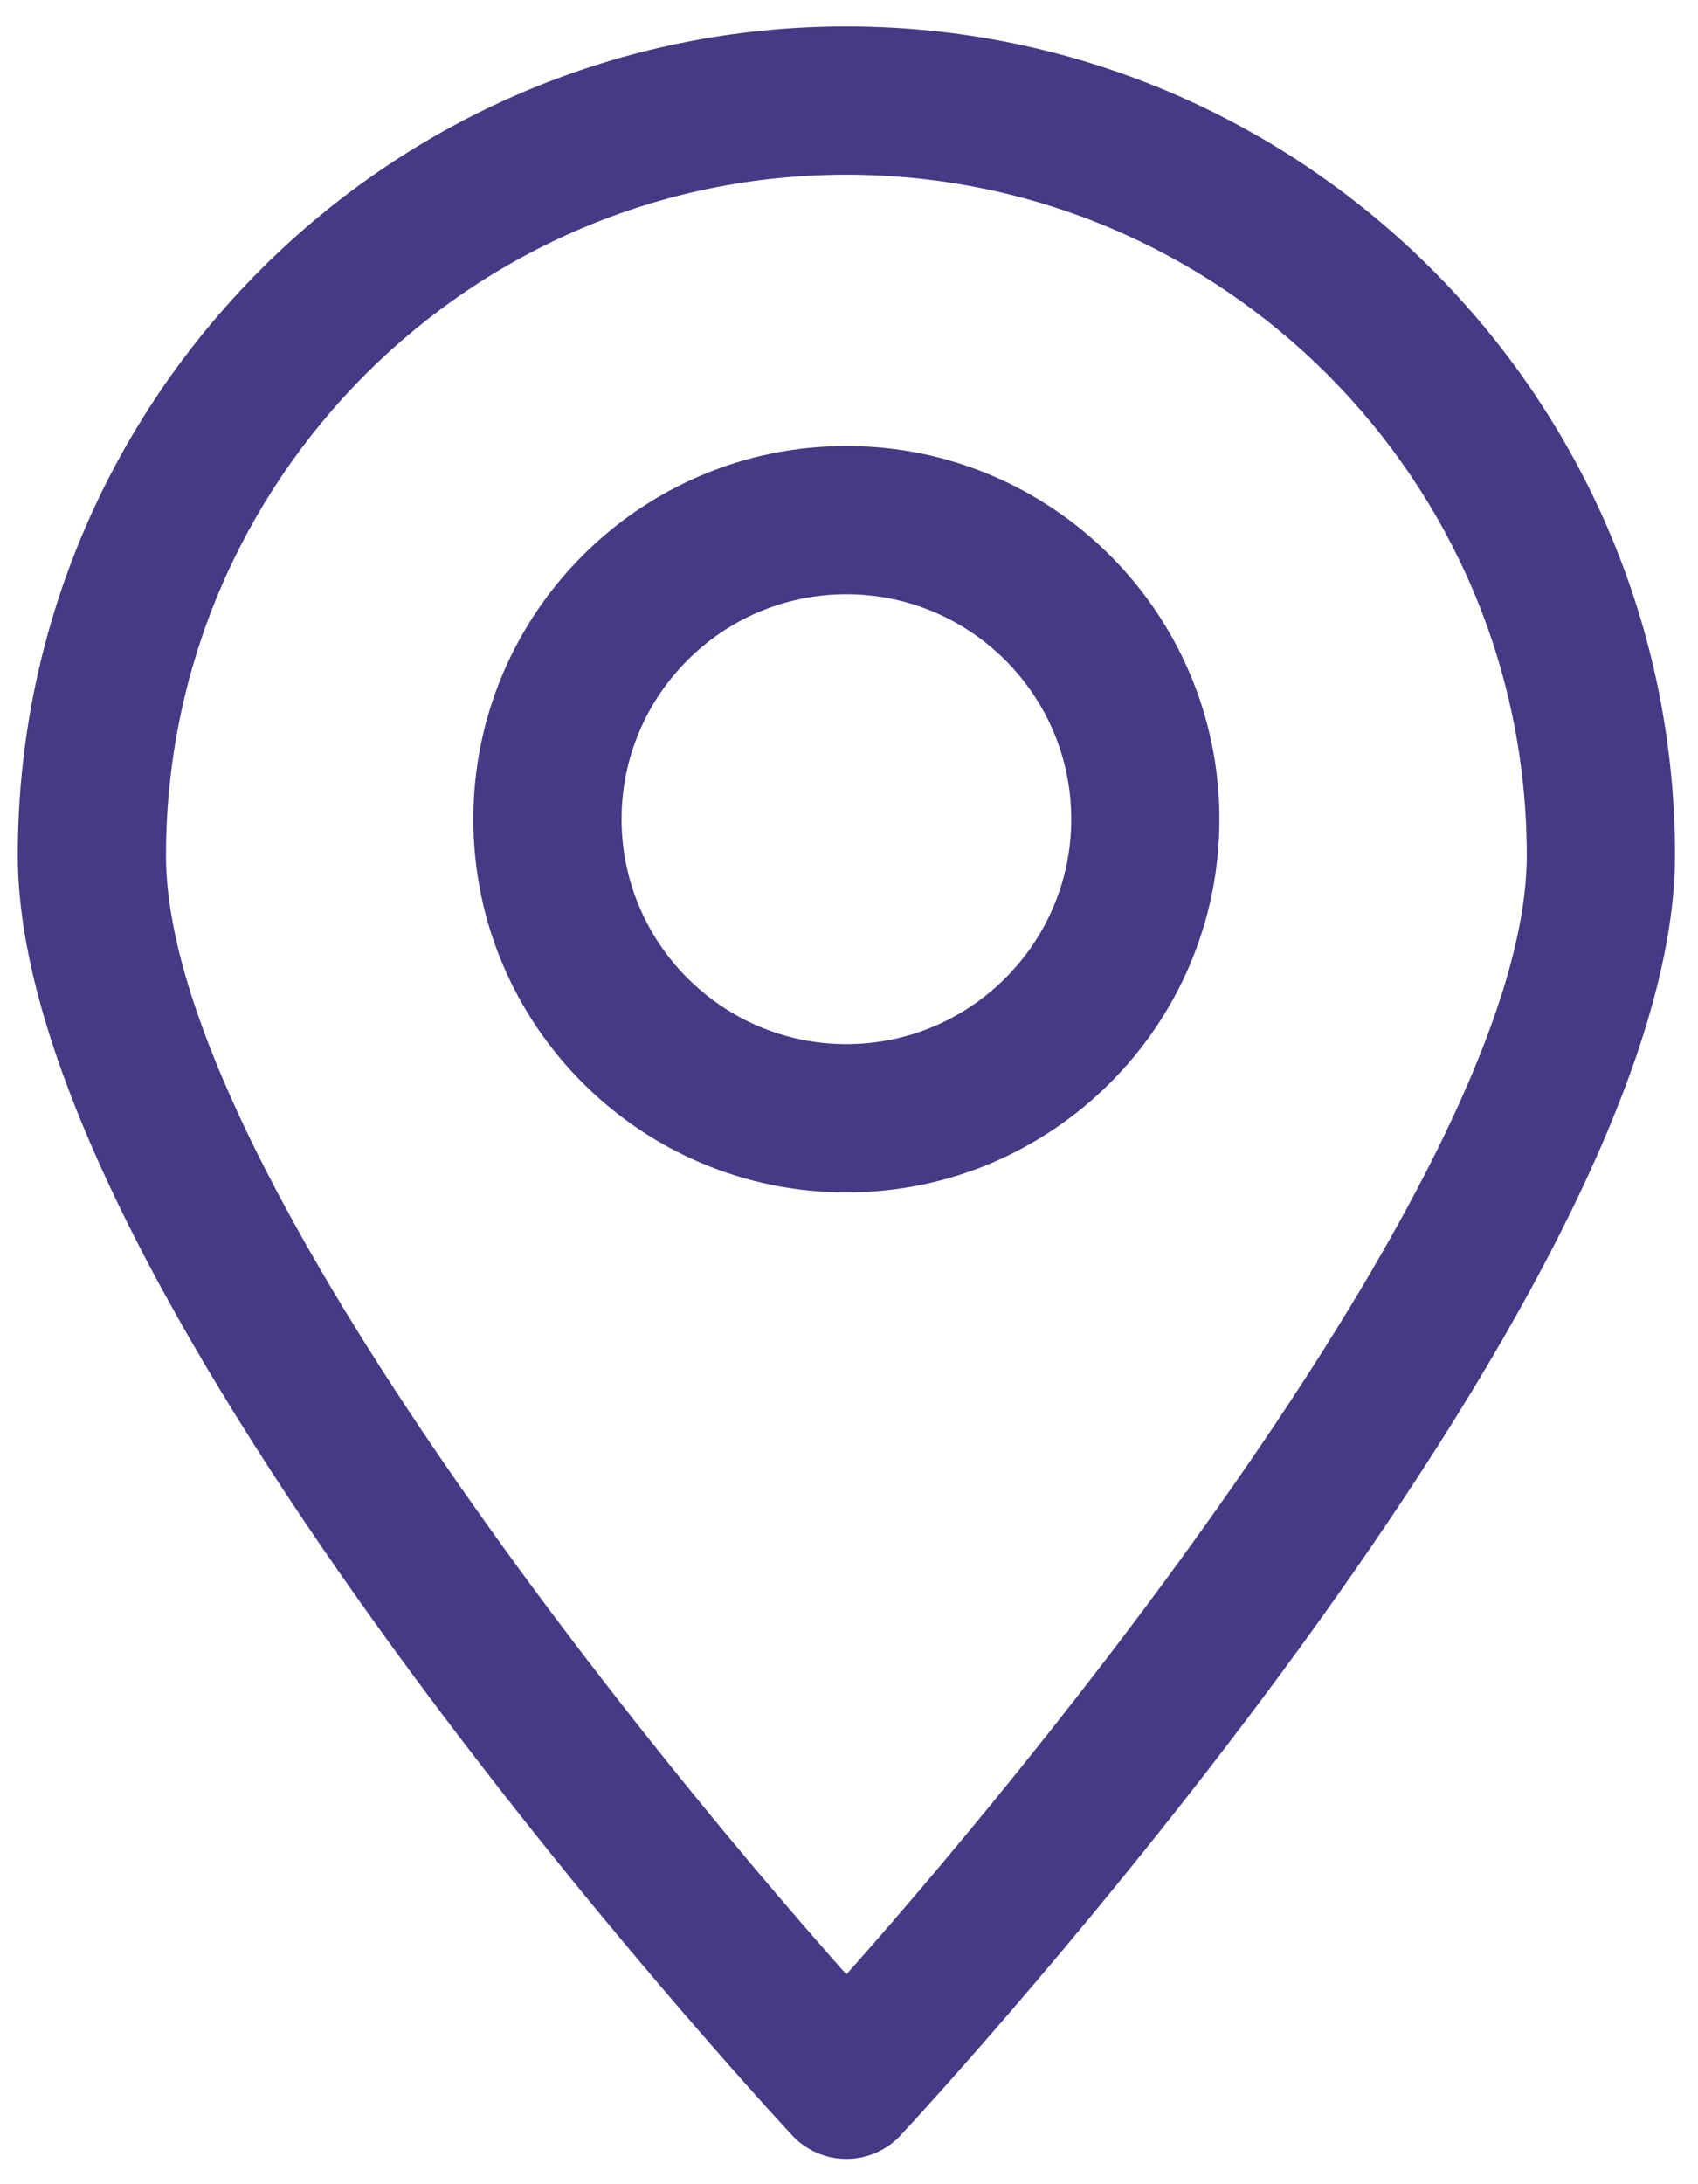
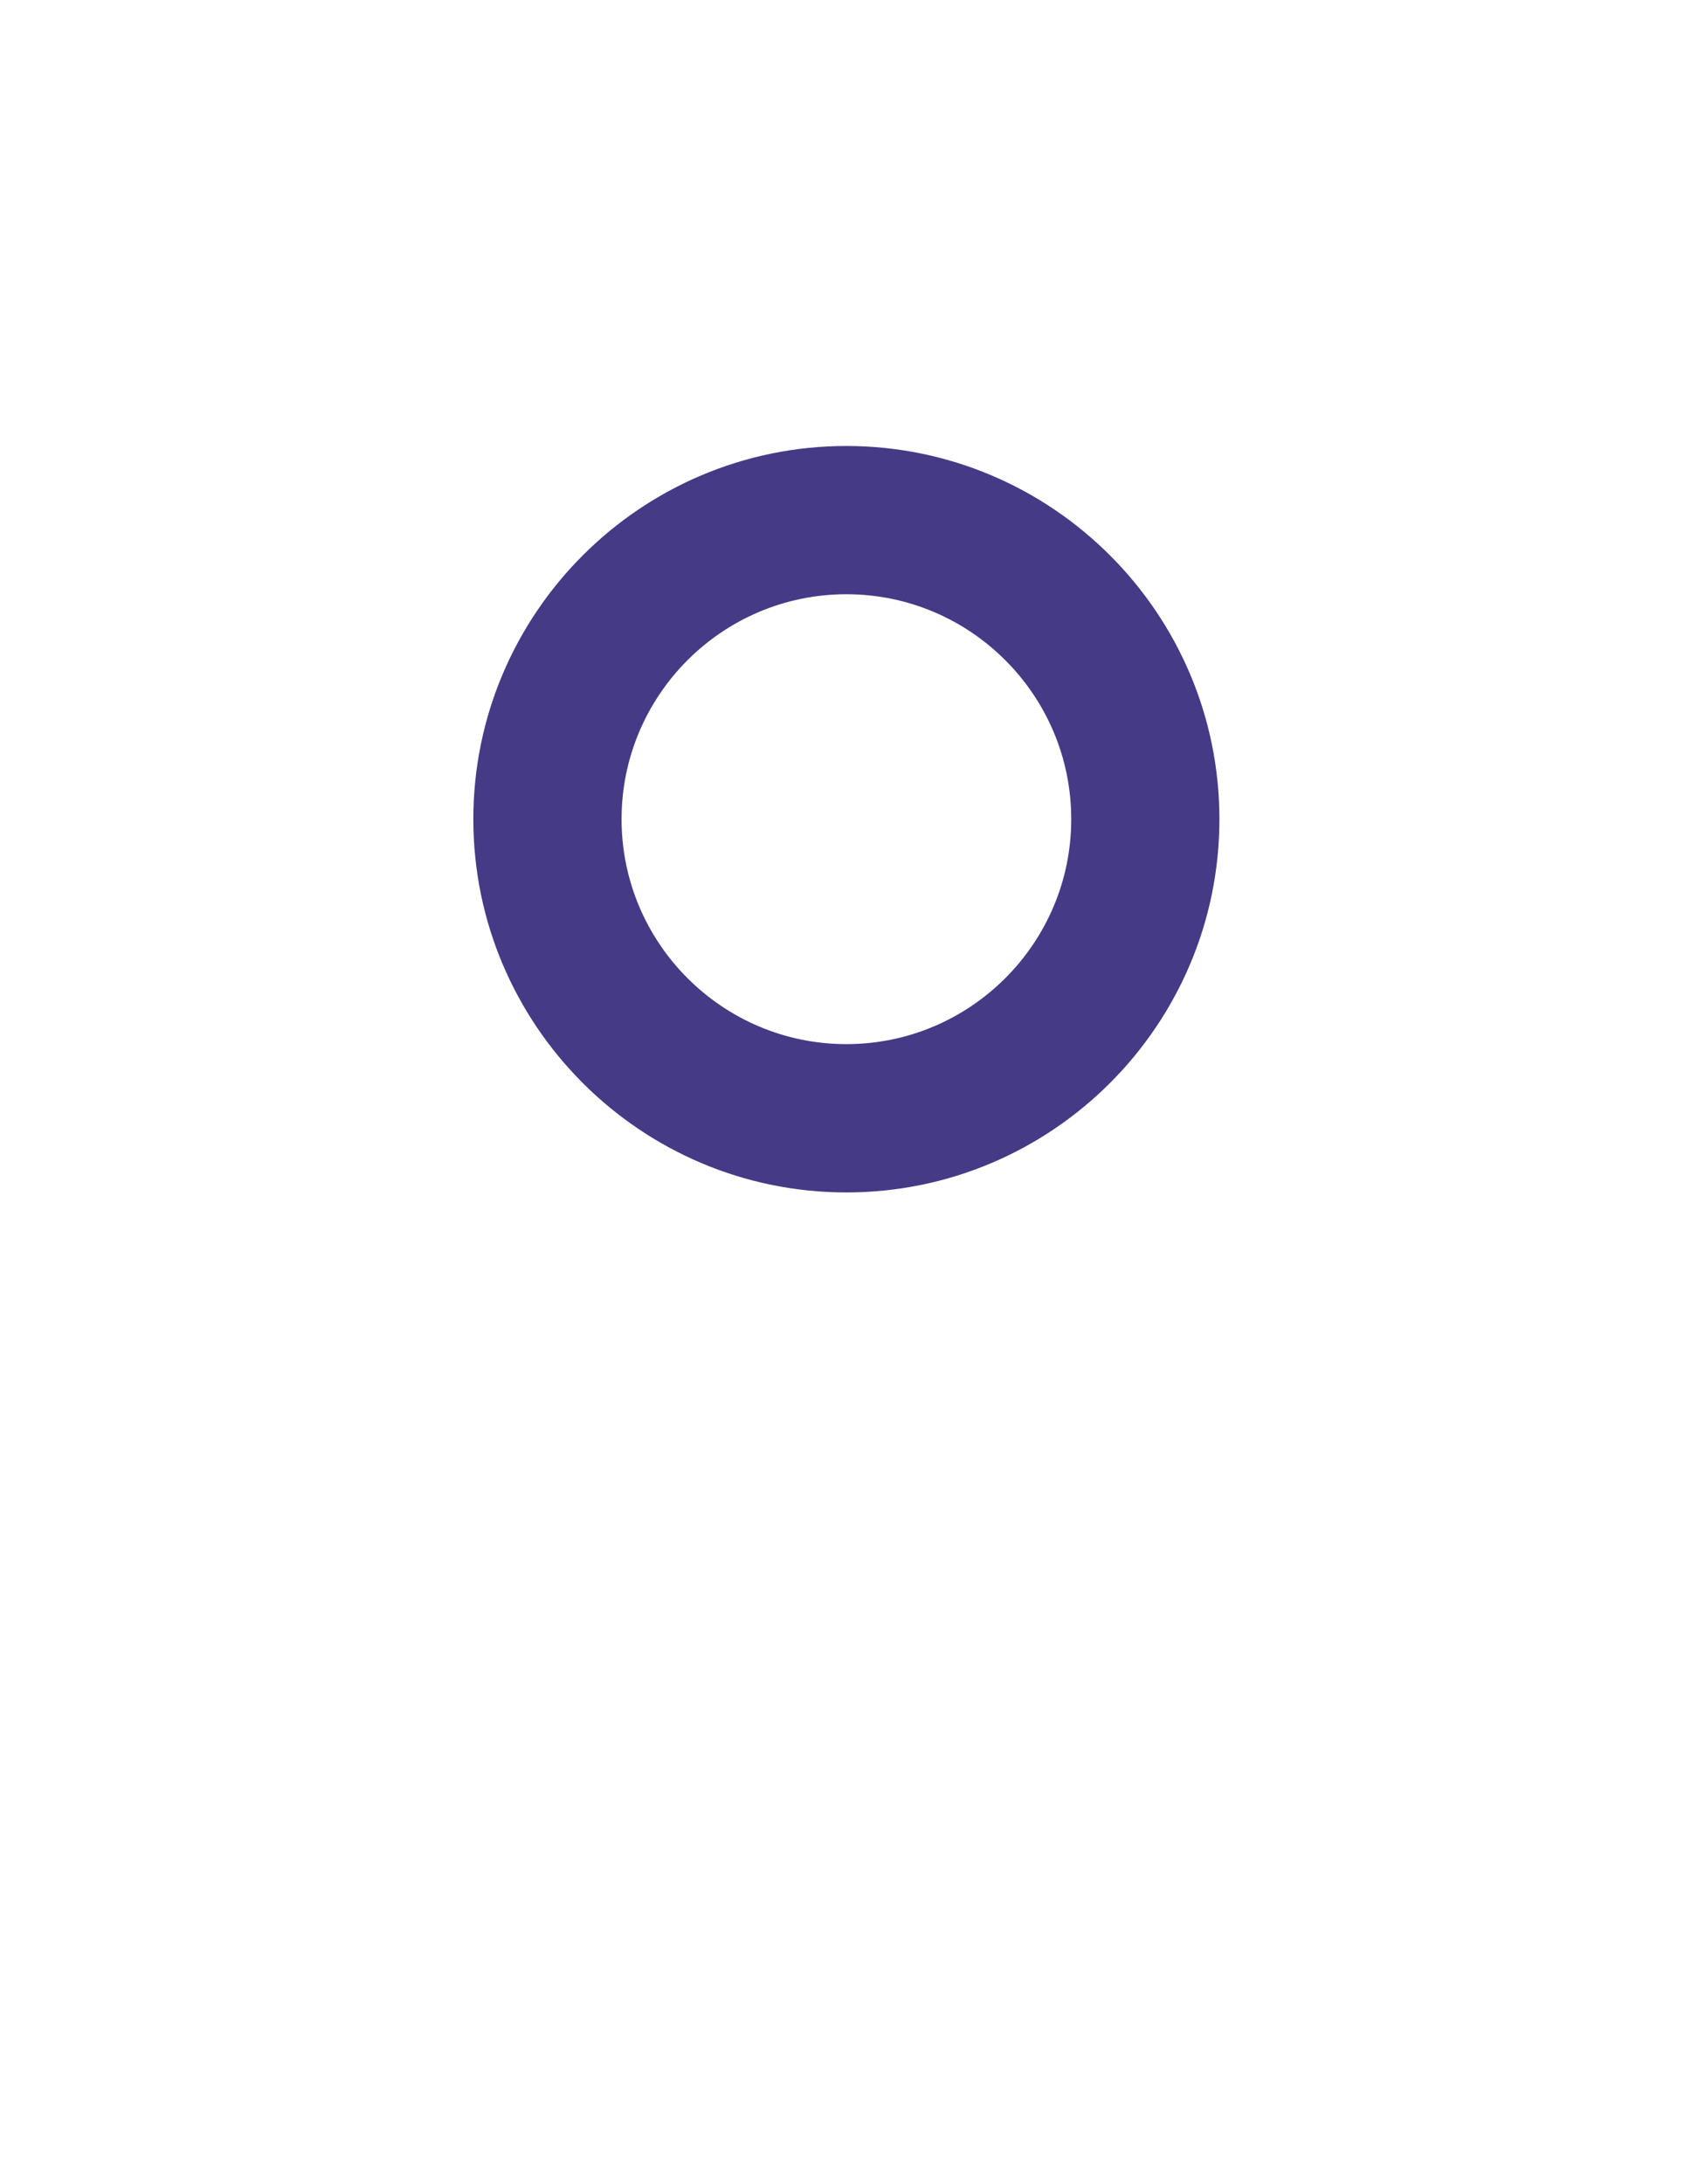
<svg xmlns="http://www.w3.org/2000/svg" version="1.1" id="Layer_1" x="0px" y="0px" width="447.422px" height="575.257px" viewBox="0 0 447.422 575.257" enable-background="new 0 0 447.422 575.257" xml:space="preserve">
  <g>
    <g>
-       <path fill="#453A86" d="M223.02,568.61L223.02,568.61c-5.432,0-10.616-2.269-14.302-6.238    c-8.339-8.973-204.03-220.936-204.03-337.082c0-120.393,97.94-218.333,218.333-218.333c120.385,0,218.34,97.94,218.34,218.333    c0,116.146-195.705,328.109-204.038,337.082C233.628,566.341,228.452,568.61,223.02,568.61z M223.02,46.017    c-98.856,0-179.28,80.417-179.28,179.273c0,77.087,118.473,226.301,179.28,294.721C283.827,451.59,402.3,302.376,402.3,225.29    C402.3,126.434,321.883,46.017,223.02,46.017z" />
-     </g>
+       </g>
    <g>
      <path fill="#453A86" d="M223.02,314.053c-54.198,0-98.296-44.105-98.296-98.303s44.099-98.289,98.296-98.289    c54.205,0,98.296,44.091,98.296,98.289S277.225,314.053,223.02,314.053z M223.02,156.506c-32.661,0-59.237,26.583-59.237,59.244    s26.576,59.244,59.237,59.244c32.668,0,59.251-26.583,59.251-59.244S255.688,156.506,223.02,156.506z" />
    </g>
  </g>
</svg>